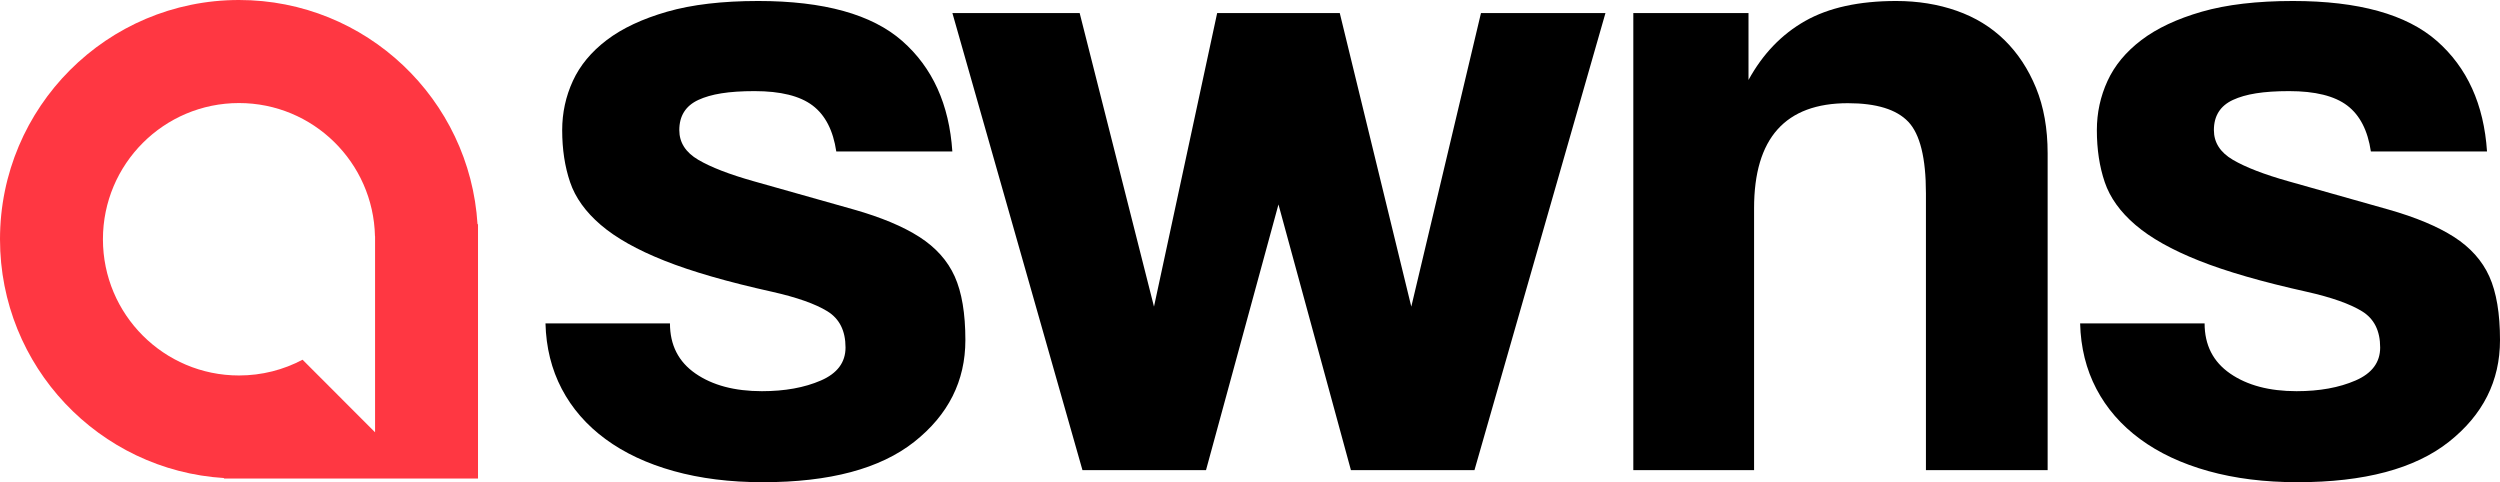
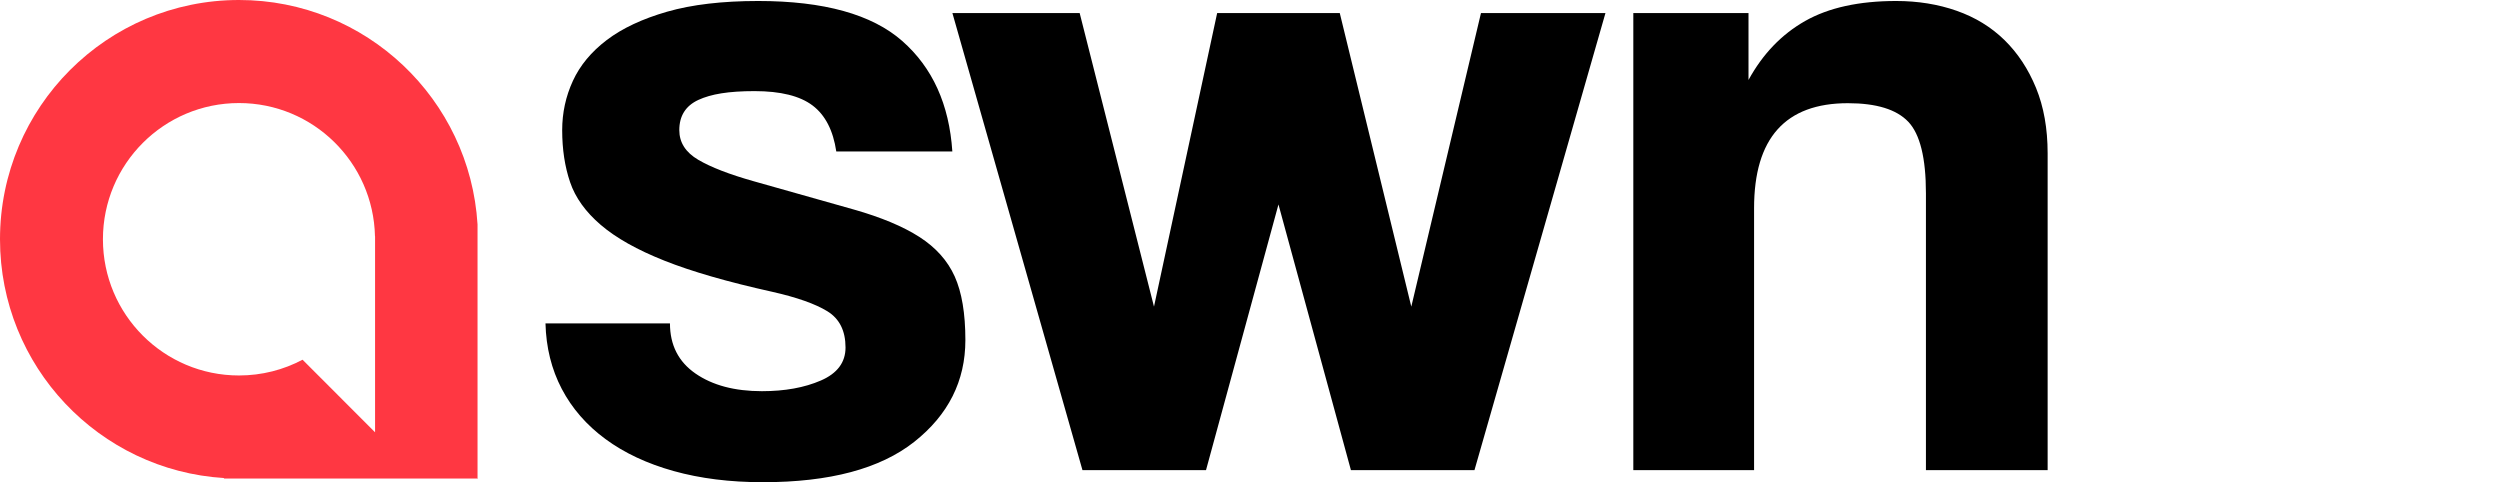
<svg xmlns="http://www.w3.org/2000/svg" id="Layer_2" viewBox="0 0 1534.01 295.88">
  <defs>
    <style>.cls-1{fill:#ff3742;}</style>
  </defs>
  <g id="Layer_1-2">
    <g>
-       <path class="cls-1" d="M293.02,137.72C288.33,60.87,224.6,0,146.66,0,65.66,0,0,65.73,0,146.81c0,78.03,60.81,141.82,137.57,146.53l-.29,.29h156.03s0-156.2,0-156.2l-.29,.29Zm-62.88,127.54l-44.49-44.54c-11.64,6.17-24.91,9.67-39,9.67-46.11,0-83.49-37.42-83.49-83.58,0-46.16,37.38-83.58,83.49-83.58,45.49,0,82.45,36.43,83.44,81.73h.05v120.29Z" />
+       <path class="cls-1" d="M293.02,137.72C288.33,60.87,224.6,0,146.66,0,65.66,0,0,65.73,0,146.81c0,78.03,60.81,141.82,137.57,146.53l-.29,.29h156.03l-.29,.29Zm-62.88,127.54l-44.49-44.54c-11.64,6.17-24.91,9.67-39,9.67-46.11,0-83.49-37.42-83.49-83.58,0-46.16,37.38-83.58,83.49-83.58,45.49,0,82.45,36.43,83.44,81.73h.05v120.29Z" />
      <g>
        <path d="M513.15,92.96c-1.91-12.91-6.75-22.32-14.53-28.22-7.79-5.89-19.66-8.83-35.63-8.83s-26.7,1.81-34.49,5.41c-7.79,3.62-11.68,9.79-11.68,18.52,0,7.61,3.89,13.68,11.68,18.24,7.78,4.56,19.1,8.93,33.91,13.11,24.32,6.84,44.84,12.64,61.56,17.39,16.72,4.76,30.11,10.36,40.18,16.81,10.07,6.47,17.29,14.54,21.66,24.23,4.36,9.69,6.55,22.71,6.55,39.05,0,25.08-10.46,45.89-31.35,62.42-20.9,16.53-51.87,24.79-92.91,24.79-20.15,0-38.39-2.28-54.72-6.84-16.34-4.56-30.31-11.12-41.9-19.66-11.6-8.55-20.52-18.81-26.79-30.78s-9.6-25.37-9.98-40.18h76.38c0,13.3,5.22,23.56,15.67,30.78,10.45,7.22,24.03,10.83,40.76,10.83,14.05,0,26.12-2.18,36.19-6.56,10.06-4.36,15.11-11.12,15.11-20.23,0-10.26-3.71-17.67-11.12-22.23s-18.72-8.55-33.91-11.97c-27.36-6.08-49.4-12.44-66.12-19.1-16.73-6.64-29.74-13.97-39.05-21.95-9.31-7.98-15.59-16.72-18.81-26.22-3.23-9.49-4.85-20.14-4.85-31.92,0-10.63,2.18-20.71,6.56-30.21,4.36-9.49,11.3-17.86,20.8-25.08,9.49-7.21,21.85-13.01,37.05-17.39,15.2-4.36,33.82-6.56,55.86-6.56,40.27,0,69.73,8.18,88.35,24.51,18.61,16.34,28.87,38.96,30.78,67.83h-71.25Z" />
        <path d="M828.93,288.47l-44.46-163.02-44.46,163.02h-75.81L584.4,8.03h78.09l45.6,180.12L746.85,8.03h75.24l43.89,180.12L908.73,8.03h76.38l-80.37,280.44h-75.81Z" />
        <path d="M1181.76,288.47V118.61c0-21.66-3.62-36.28-10.83-43.89-7.22-7.6-19.58-11.4-37.05-11.4-38.39,0-57.57,21.47-57.57,64.41v160.74h-74.1V8.03h70.68V49.07c8.74-15.96,20.33-28.02,34.77-36.2,14.44-8.17,33.06-12.26,55.86-12.26,13.3,0,25.65,2,37.05,5.99,11.4,3.99,21.18,9.98,29.36,17.96,8.16,7.98,14.62,17.77,19.38,29.36,4.75,11.6,7.13,24.99,7.13,40.18v194.37h-74.67Z" />
-         <path d="M1454.78,92.96c-1.91-12.91-6.75-22.32-14.53-28.22-7.79-5.89-19.67-8.83-35.63-8.83s-26.7,1.81-34.49,5.41c-7.79,3.62-11.68,9.79-11.68,18.52,0,7.61,3.89,13.68,11.68,18.24,7.79,4.56,19.1,8.93,33.91,13.11,24.32,6.84,44.84,12.64,61.56,17.39,16.72,4.76,30.11,10.36,40.19,16.81,10.06,6.47,17.29,14.54,21.66,24.23,4.36,9.69,6.56,22.71,6.56,39.05,0,25.08-10.45,45.89-31.35,62.42-20.9,16.53-51.87,24.79-92.91,24.79-20.15,0-38.39-2.28-54.72-6.84-16.34-4.56-30.31-11.12-41.9-19.66-11.6-8.55-20.52-18.81-26.79-30.78-6.27-11.97-9.6-25.37-9.97-40.18h76.38c0,13.3,5.22,23.56,15.67,30.78,10.45,7.22,24.03,10.83,40.76,10.83,14.05,0,26.12-2.18,36.19-6.56,10.07-4.36,15.11-11.12,15.11-20.23,0-10.26-3.7-17.67-11.12-22.23s-18.72-8.55-33.91-11.97c-27.36-6.08-49.4-12.44-66.12-19.1-16.72-6.64-29.74-13.97-39.04-21.95-9.32-7.98-15.59-16.72-18.81-26.22-3.23-9.49-4.84-20.14-4.84-31.92,0-10.63,2.18-20.71,6.55-30.21,4.36-9.49,11.3-17.86,20.81-25.08,9.49-7.21,21.85-13.01,37.05-17.39,15.19-4.36,33.82-6.56,55.86-6.56,40.27,0,69.73,8.18,88.35,24.51,18.61,16.34,28.87,38.96,30.78,67.83h-71.25Z" />
      </g>
    </g>
  </g>
</svg>